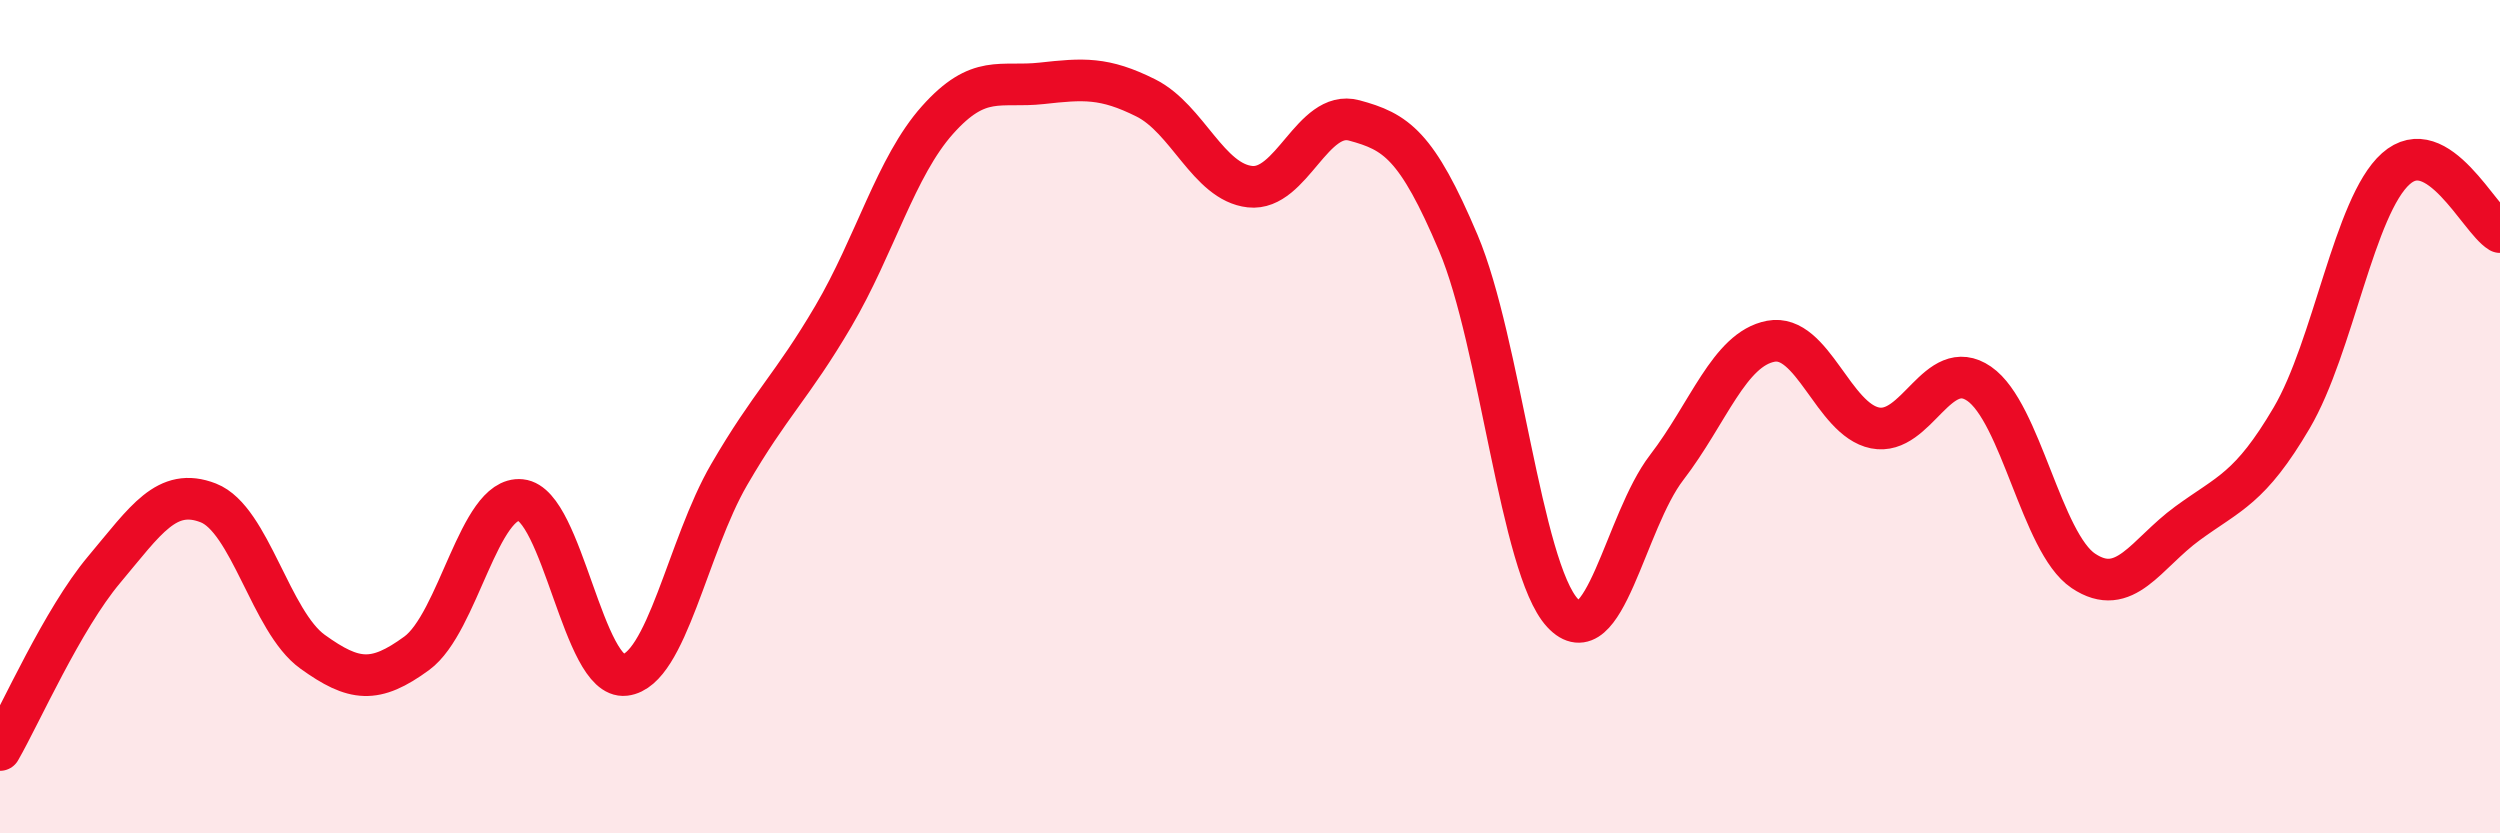
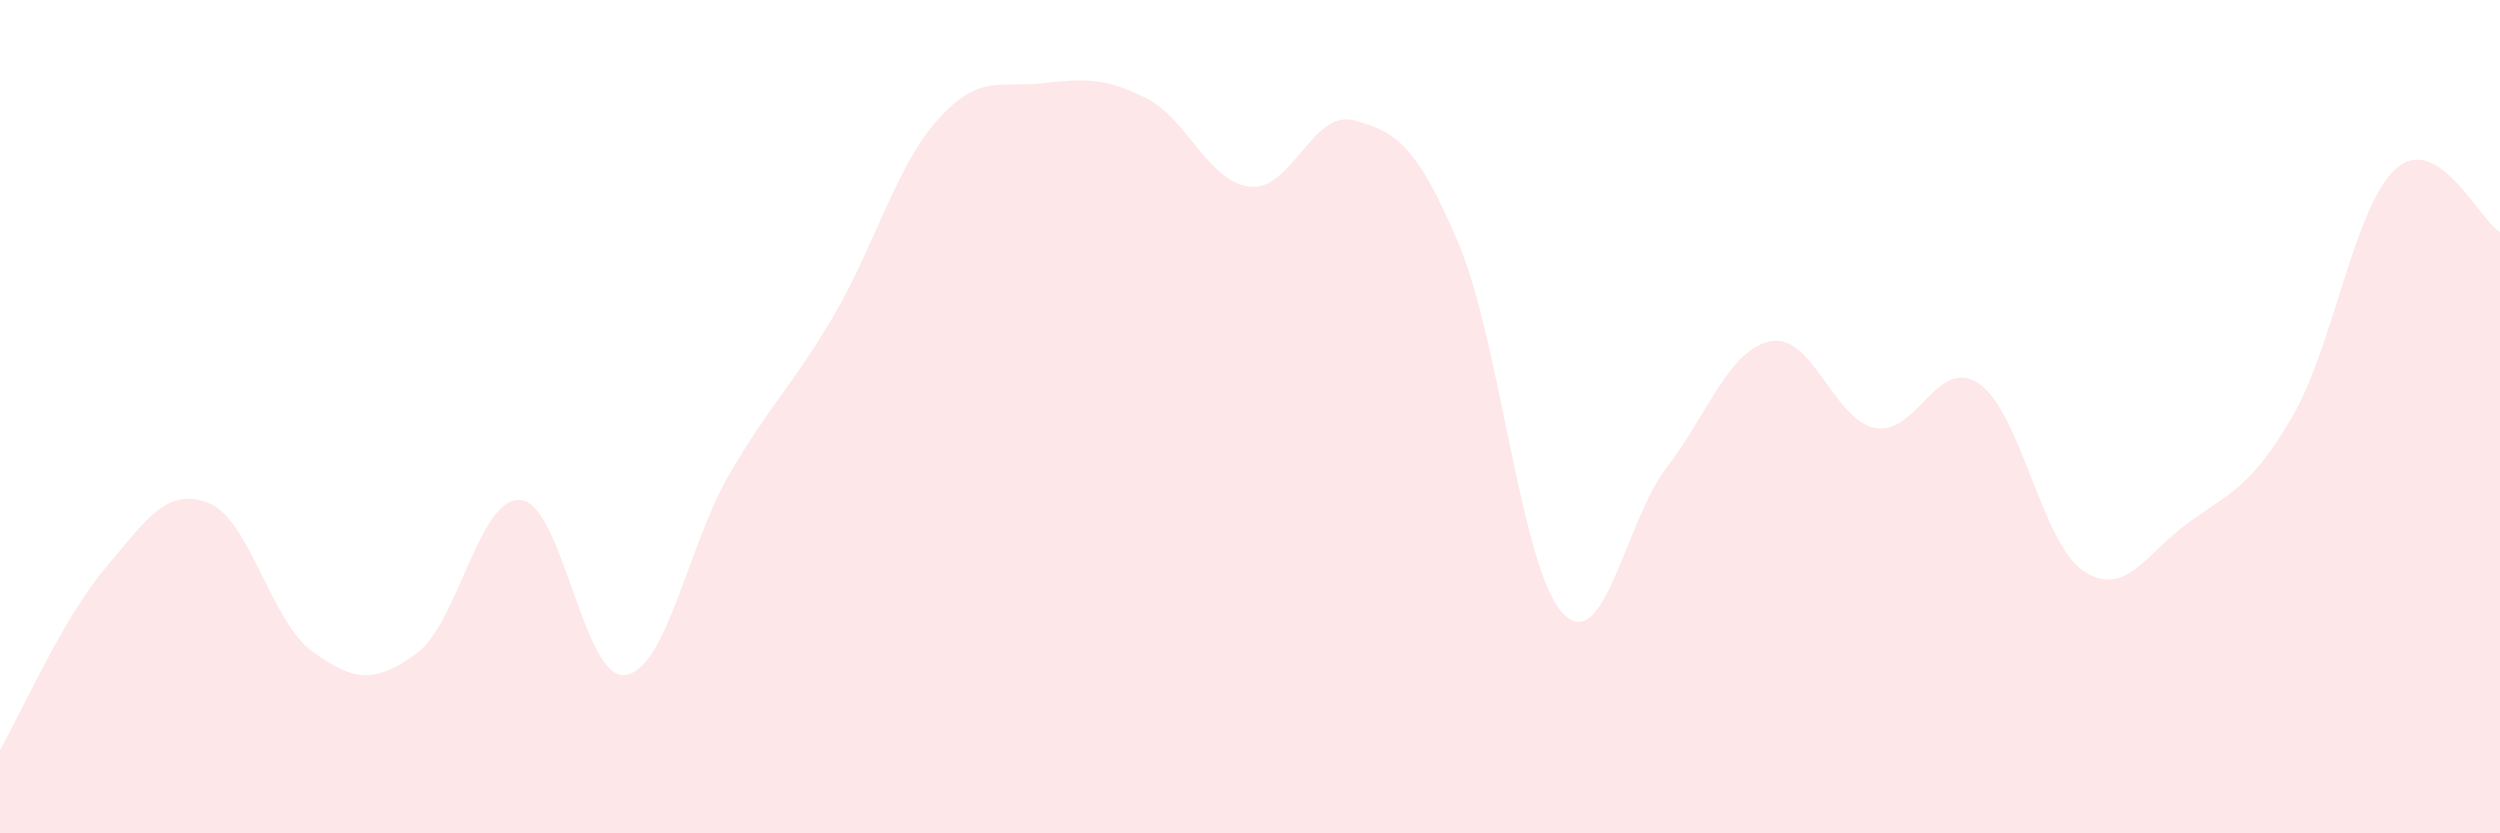
<svg xmlns="http://www.w3.org/2000/svg" width="60" height="20" viewBox="0 0 60 20">
  <path d="M 0,18 C 0.5,17.13 1.5,14.86 2.5,13.67 C 3.5,12.48 4,11.68 5,12.07 C 6,12.46 6.5,14.92 7.5,15.64 C 8.5,16.36 9,16.41 10,15.68 C 11,14.95 11.5,11.9 12.5,12 C 13.5,12.1 14,16.32 15,16.2 C 16,16.08 16.5,13.11 17.5,11.39 C 18.5,9.67 19,9.29 20,7.59 C 21,5.89 21.5,4 22.5,2.88 C 23.5,1.76 24,2.11 25,2 C 26,1.89 26.5,1.85 27.5,2.35 C 28.5,2.85 29,4.37 30,4.48 C 31,4.59 31.5,2.62 32.5,2.89 C 33.5,3.16 34,3.47 35,5.83 C 36,8.19 36.5,13.63 37.5,14.71 C 38.5,15.79 39,12.52 40,11.22 C 41,9.92 41.5,8.38 42.5,8.19 C 43.5,8 44,10.07 45,10.27 C 46,10.47 46.5,8.52 47.5,9.21 C 48.5,9.9 49,13.03 50,13.7 C 51,14.37 51.5,13.29 52.5,12.56 C 53.5,11.83 54,11.73 55,10.03 C 56,8.33 56.5,4.94 57.5,4.05 C 58.5,3.16 59.5,5.27 60,5.57L60 20L0 20Z" fill="#EB0A25" opacity="0.1" stroke-linecap="round" stroke-linejoin="round" />
-   <path d="M 0,18 C 0.5,17.13 1.5,14.86 2.5,13.67 C 3.5,12.48 4,11.68 5,12.07 C 6,12.46 6.5,14.92 7.5,15.64 C 8.5,16.36 9,16.41 10,15.68 C 11,14.95 11.5,11.9 12.5,12 C 13.5,12.1 14,16.32 15,16.2 C 16,16.08 16.5,13.11 17.5,11.39 C 18.5,9.67 19,9.29 20,7.59 C 21,5.89 21.5,4 22.5,2.88 C 23.5,1.76 24,2.11 25,2 C 26,1.89 26.5,1.85 27.5,2.35 C 28.5,2.85 29,4.37 30,4.48 C 31,4.59 31.5,2.62 32.5,2.89 C 33.5,3.16 34,3.47 35,5.83 C 36,8.19 36.5,13.63 37.5,14.71 C 38.5,15.79 39,12.52 40,11.22 C 41,9.92 41.5,8.38 42.5,8.19 C 43.5,8 44,10.07 45,10.27 C 46,10.47 46.5,8.52 47.5,9.21 C 48.5,9.9 49,13.03 50,13.7 C 51,14.37 51.5,13.29 52.5,12.56 C 53.5,11.83 54,11.73 55,10.03 C 56,8.33 56.5,4.94 57.5,4.05 C 58.5,3.16 59.5,5.27 60,5.57" stroke="#EB0A25" stroke-width="1" fill="none" stroke-linecap="round" stroke-linejoin="round" />
</svg>